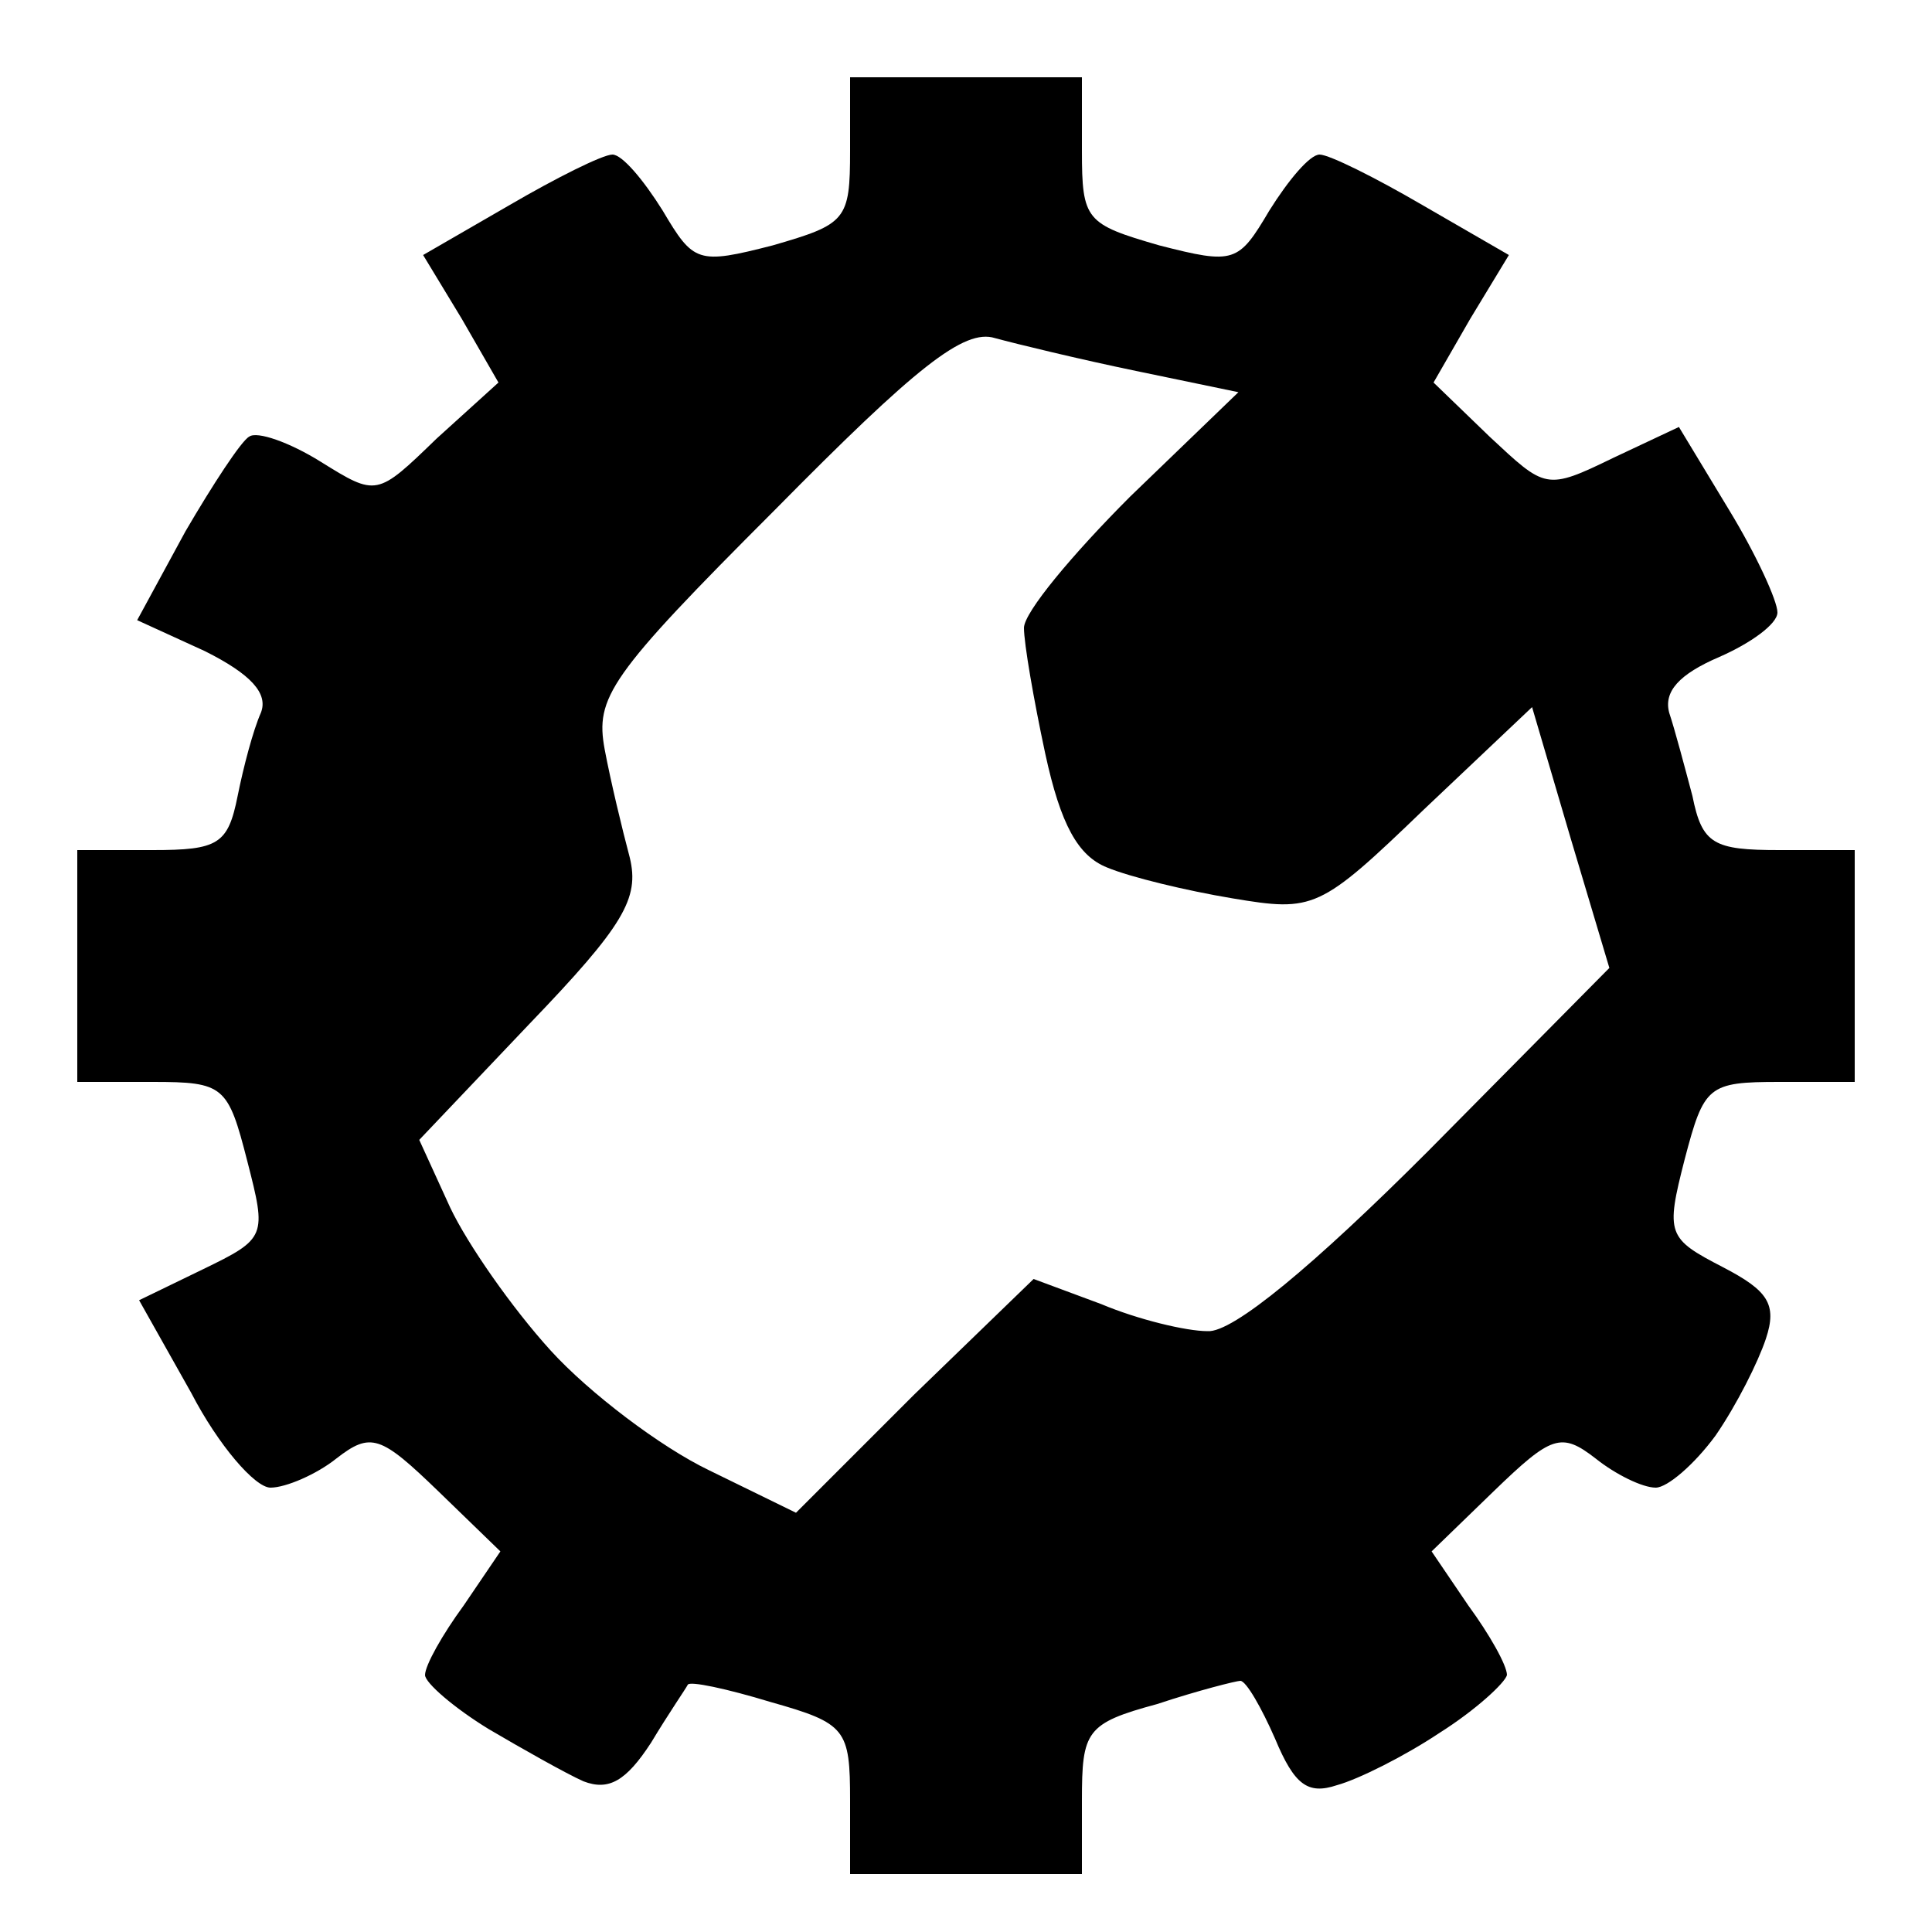
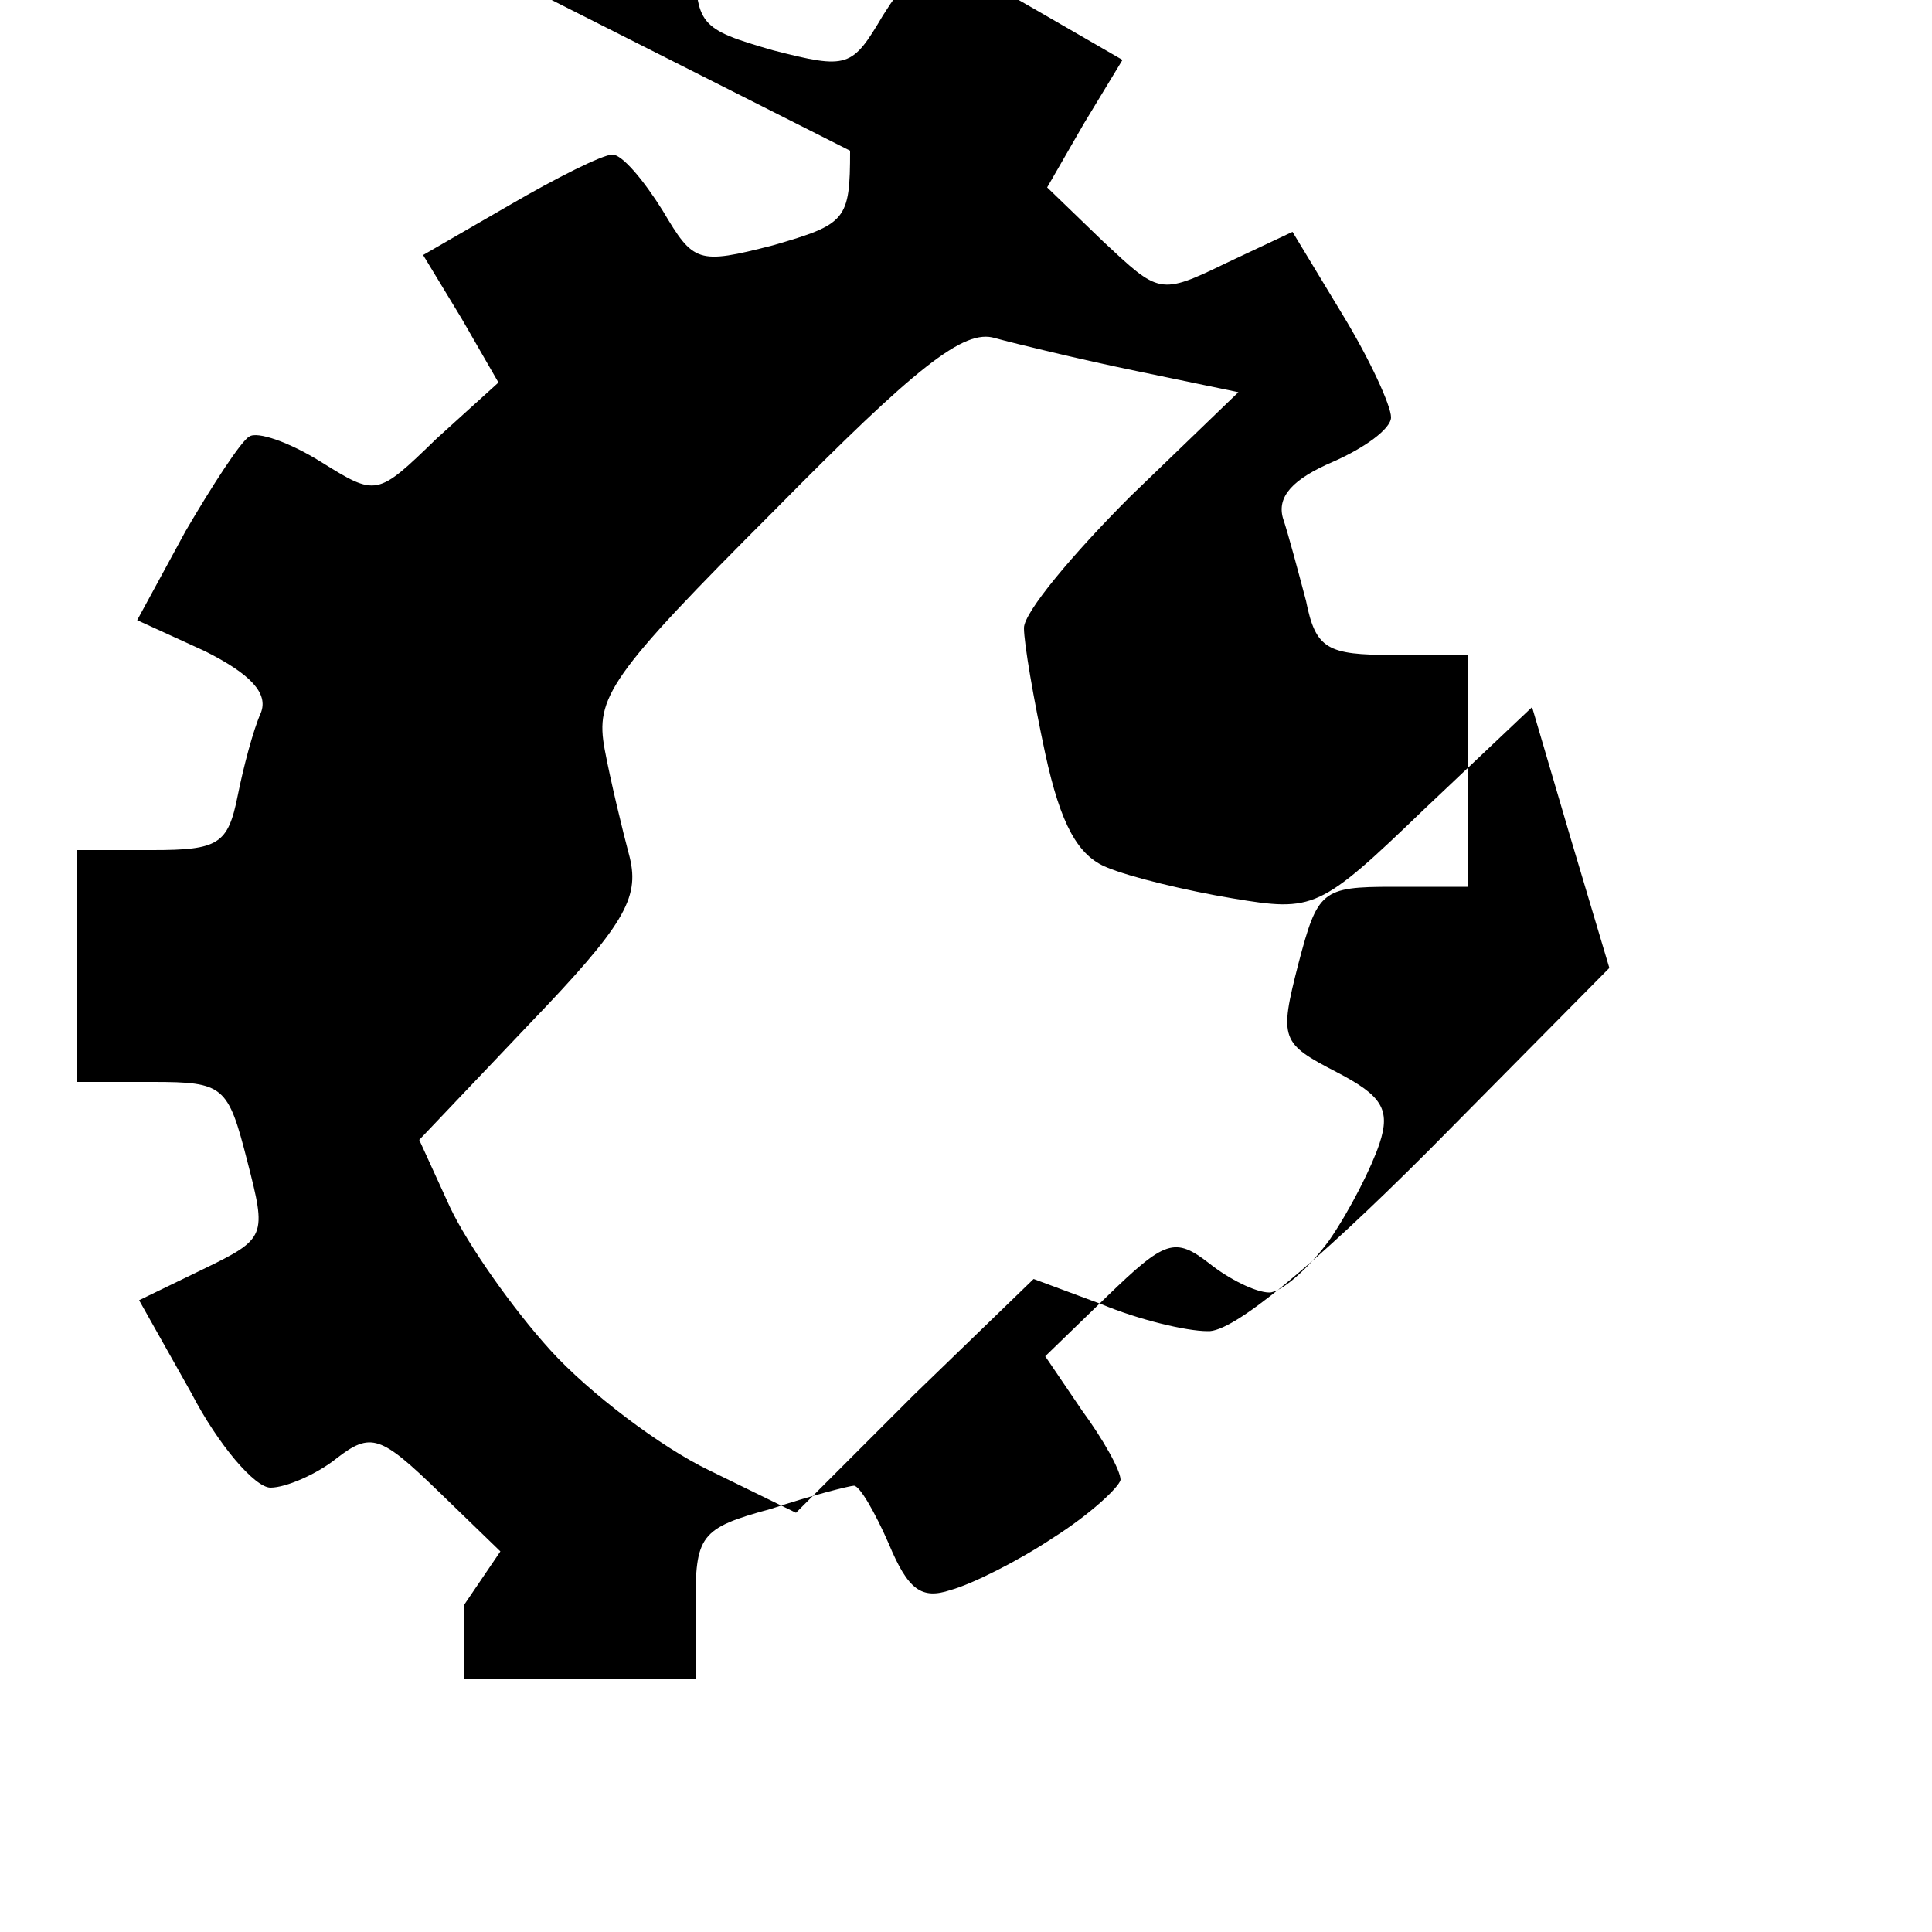
<svg xmlns="http://www.w3.org/2000/svg" version="1.0" width="100pt" height="100pt" viewBox="0 0 100 100" preserveAspectRatio="xMidYMid meet" id="svg8">
  <g transform="translate(0,100) scale(0.1,-0.1)" fill="#000000" stroke="none" id="g6">
-     <path d="M440 922 c0 -36 -2 -38 -40 -49 -39 -10 -41 -9 -57 18 -10 16 -21 29 -26 29 -5 0 -29 -12 -53 -26 l-45 -26 20 -33 19 -33 -32 -29 c-31 -30 -31 -30 -60 -12 -16 10 -33 16 -37 13 -4 -2 -19 -25 -33 -49 l-25 -46 35 -16 c24 -12 33 -22 29 -32 -4 -9 -9 -28 -12 -43 -5 -25 -10 -28 -44 -28 l-39 0 0 -60 0 -60 39 0 c37 0 39 -2 49 -41 10 -39 10 -40 -23 -56 l-33 -16 27 -48 c14 -27 33 -49 41 -49 8 0 24 7 34 15 18 14 23 12 53 -17 l32 -31 -19 -28 c-11 -15 -20 -31 -20 -36 0 -4 15 -17 33 -28 17 -10 40 -23 49 -27 13 -5 22 0 35 20 9 15 18 28 19 30 1 2 20 -2 43 -9 39 -11 41 -14 41 -51 l0 -38 60 0 60 0 0 38 c0 36 2 40 39 50 21 7 41 12 43 12 3 0 11 -14 18 -30 10 -24 17 -29 32 -24 11 3 35 15 53 27 19 12 34 26 35 30 0 5 -9 21 -20 36 l-19 28 32 31 c30 29 35 31 53 17 10 -8 24 -15 31 -15 6 0 20 12 31 27 11 16 22 38 26 50 6 18 1 25 -22 37 -29 15 -30 17 -20 56 10 38 12 40 49 40 l39 0 0 60 0 60 -39 0 c-34 0 -40 3 -45 28 -4 15 -9 34 -12 43 -3 11 5 20 26 29 16 7 30 17 30 23 0 6 -11 30 -25 53 l-26 43 -34 -16 c-35 -17 -35 -16 -64 11 l-29 28 19 33 20 33 -45 26 c-24 14 -48 26 -53 26 -5 0 -16 -13 -26 -29 -16 -27 -18 -28 -57 -18 -38 11 -40 13 -40 49 l0 38 -60 0 -60 0 0 -38z m148 -114 l53 -11 -56 -54 c-30 -30 -55 -60 -55 -68 0 -8 5 -37 11 -65 8 -37 17 -53 32 -59 12 -5 41 -12 65 -16 42 -7 45 -6 99 46 l56 53 20 -68 20 -67 -94 -95 c-59 -59 -101 -94 -114 -93 -11 0 -36 6 -55 14 l-35 13 -62 -60 -61 -61 -45 22 c-25 12 -62 40 -82 62 -20 22 -43 55 -52 74 l-16 35 57 60 c49 51 57 65 52 86 -4 15 -10 40 -13 56 -5 27 2 38 88 124 73 74 98 94 114 89 11 -3 44 -11 73 -17z" id="path4" />
+     <path d="M440 922 c0 -36 -2 -38 -40 -49 -39 -10 -41 -9 -57 18 -10 16 -21 29 -26 29 -5 0 -29 -12 -53 -26 l-45 -26 20 -33 19 -33 -32 -29 c-31 -30 -31 -30 -60 -12 -16 10 -33 16 -37 13 -4 -2 -19 -25 -33 -49 l-25 -46 35 -16 c24 -12 33 -22 29 -32 -4 -9 -9 -28 -12 -43 -5 -25 -10 -28 -44 -28 l-39 0 0 -60 0 -60 39 0 c37 0 39 -2 49 -41 10 -39 10 -40 -23 -56 l-33 -16 27 -48 c14 -27 33 -49 41 -49 8 0 24 7 34 15 18 14 23 12 53 -17 l32 -31 -19 -28 l0 -38 60 0 60 0 0 38 c0 36 2 40 39 50 21 7 41 12 43 12 3 0 11 -14 18 -30 10 -24 17 -29 32 -24 11 3 35 15 53 27 19 12 34 26 35 30 0 5 -9 21 -20 36 l-19 28 32 31 c30 29 35 31 53 17 10 -8 24 -15 31 -15 6 0 20 12 31 27 11 16 22 38 26 50 6 18 1 25 -22 37 -29 15 -30 17 -20 56 10 38 12 40 49 40 l39 0 0 60 0 60 -39 0 c-34 0 -40 3 -45 28 -4 15 -9 34 -12 43 -3 11 5 20 26 29 16 7 30 17 30 23 0 6 -11 30 -25 53 l-26 43 -34 -16 c-35 -17 -35 -16 -64 11 l-29 28 19 33 20 33 -45 26 c-24 14 -48 26 -53 26 -5 0 -16 -13 -26 -29 -16 -27 -18 -28 -57 -18 -38 11 -40 13 -40 49 l0 38 -60 0 -60 0 0 -38z m148 -114 l53 -11 -56 -54 c-30 -30 -55 -60 -55 -68 0 -8 5 -37 11 -65 8 -37 17 -53 32 -59 12 -5 41 -12 65 -16 42 -7 45 -6 99 46 l56 53 20 -68 20 -67 -94 -95 c-59 -59 -101 -94 -114 -93 -11 0 -36 6 -55 14 l-35 13 -62 -60 -61 -61 -45 22 c-25 12 -62 40 -82 62 -20 22 -43 55 -52 74 l-16 35 57 60 c49 51 57 65 52 86 -4 15 -10 40 -13 56 -5 27 2 38 88 124 73 74 98 94 114 89 11 -3 44 -11 73 -17z" id="path4" />
  </g>
</svg>